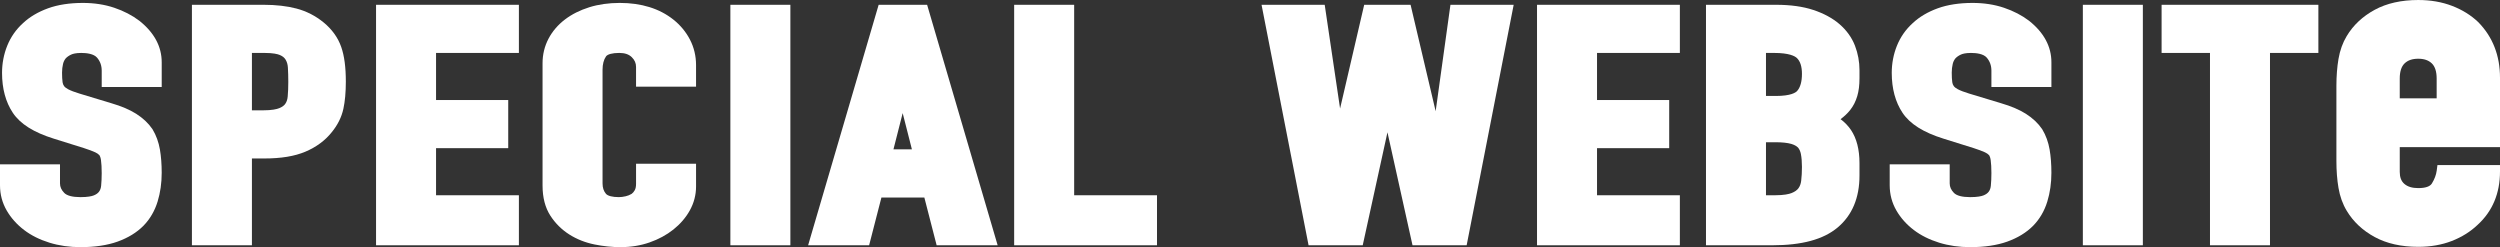
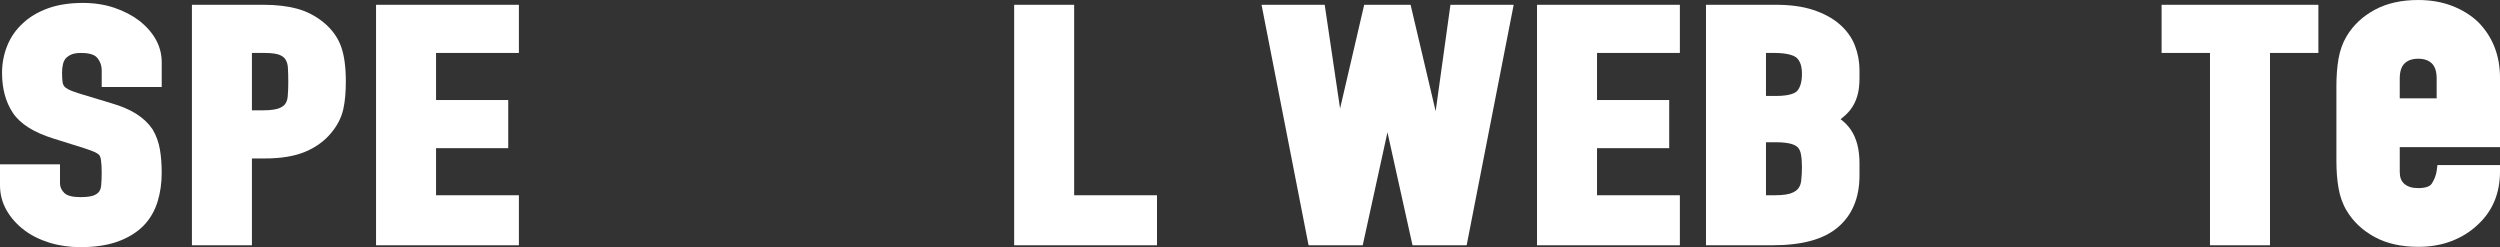
<svg xmlns="http://www.w3.org/2000/svg" id="_レイヤー_2" data-name="レイヤー 2" width="1375" height="135.931" viewBox="0 0 1375 135.931">
  <rect x="0" y="0" width="1375" height="135.931" fill="#333333" stroke="none" />
  <defs>
    <style>
      .cls-1 {
        fill: #fff;
        stroke-width: 0px;
      }
    </style>
  </defs>
  <g id="_2" data-name="2">
    <g>
      <path class="cls-1" d="M76.674,11.45l-.085-.065c-3.876-2.947-8.49-5.34-13.716-7.11-5.233-1.77-11.046-2.667-17.277-2.667-7.317,0-13.772.996-19.187,2.962-5.487,1.995-10.112,4.736-13.745,8.148-3.847,3.473-6.772,7.666-8.695,12.459-1.885,4.692-2.841,9.709-2.841,14.914,0,8.638,1.988,16.01,5.909,21.912,4.074,6.137,11.48,10.81,22.631,14.283l16.429,5.14c2.652.853,4.776,1.645,6.303,2.351.97.45,1.747.992,2.312,1.611.28.45.622,1.253.827,2.647.264,1.821.399,4.237.399,7.181,0,2.564-.105,4.909-.313,6.968-.134,1.322-.515,2.386-1.167,3.254-.644.857-1.596,1.526-2.909,2.044-1.091.429-3.244.941-7.305.941-4.365,0-7.449-.807-8.92-2.333-1.586-1.647-2.324-3.301-2.324-5.207v-10.491H0v11.522c0,4.997,1.252,9.684,3.721,13.931,2.356,4.053,5.561,7.637,9.524,10.65,3.911,2.981,8.608,5.33,13.959,6.982,5.272,1.63,11.005,2.455,17.039,2.455,7.903,0,14.768-1.023,20.405-3.04,5.802-2.078,10.606-5.023,14.303-8.777,3.552-3.652,6.155-8.114,7.735-13.264,1.493-4.86,2.25-10.178,2.25-15.806,0-4.713-.328-9.013-.975-12.786-.706-4.09-2.061-7.819-4.025-11.084l-.16-.249c-2.18-3.18-5.17-5.989-8.89-8.35-3.539-2.244-8.143-4.2-13.633-5.8l-17.587-5.322c-2.691-.819-4.783-1.619-6.222-2.384-1.03-.545-1.777-1.135-2.222-1.756-.429-.599-.693-1.279-.805-2.079-.192-1.367-.29-3.155-.29-5.315,0-1.661.182-3.264.541-4.764.271-1.135.744-2.119,1.443-3.006.733-.812,1.754-1.529,3.035-2.13.877-.411,2.553-.902,5.549-.902,2.959,0,6.872.454,8.711,2.619,1.704,2.005,2.532,4.345,2.532,7.154v8.946h32.999v-13.583c0-8.663-4.126-16.335-12.262-22.802Z" />
      <path class="cls-1" d="M178.001,12.354c-4.455-3.648-9.495-6.227-14.984-7.666-5.209-1.361-11.249-2.051-17.955-2.051h-39.505v132.264h32.999v-47.741h6.733c9.332,0,16.757-1.225,22.703-3.745,6.025-2.557,10.938-6.213,14.551-10.801,3.193-3.915,5.315-8.2,6.31-12.739.9-4.123,1.356-9.162,1.356-14.975,0-7.96-.829-14.202-2.537-19.083-1.804-5.148-5.057-9.677-9.669-13.461ZM158.562,45.07c0,2.927-.107,5.608-.319,7.97-.145,1.624-.569,2.947-1.259,3.934l-.082.12c-.629.958-1.751,1.767-3.33,2.404-1.341.54-3.984,1.184-8.96,1.184h-6.056v-31.566h6.959c4.744,0,7.191.621,8.407,1.141,1.45.622,2.476,1.442,3.129,2.495.768,1.246,1.191,2.703,1.294,4.448.144,2.502.218,5.15.218,7.87Z" />
      <polygon class="cls-1" points="206.83 134.901 285.391 134.901 285.391 107.392 239.829 107.392 239.829 81.493 279.526 81.493 279.526 55.014 239.829 55.014 239.829 29.116 285.391 29.116 285.391 2.637 206.83 2.637 206.83 134.901" />
-       <path class="cls-1" d="M370.341,10.763c-7.642-6.076-17.567-9.157-29.499-9.157-6.04,0-11.663.799-16.714,2.374-5.123,1.6-9.625,3.86-13.38,6.719-3.877,2.952-6.926,6.512-9.064,10.582-2.176,4.143-3.28,8.68-3.28,13.486v67.317c0,6.566,1.446,12.13,4.296,16.535,2.714,4.202,6.224,7.685,10.428,10.351,4.107,2.608,8.772,4.454,13.865,5.487,4.821.978,9.632,1.473,14.302,1.473,5.648,0,11.02-.873,15.966-2.597,4.952-1.726,9.354-4.107,13.084-7.077,3.804-3.028,6.842-6.559,9.035-10.495,2.289-4.115,3.451-8.543,3.451-13.163v-12.552h-33v11.006c0,1.525-.239,2.722-.713,3.563-.498.887-1.068,1.55-1.738,2.026-1.019.606-2.088,1.035-3.27,1.308-1.345.313-2.596.471-3.718.471-3.542,0-6.138-.668-7.123-1.834-1.255-1.487-1.866-3.353-1.866-5.706v-62.509c0-3.06.645-5.534,1.919-7.356.831-1.191,3.559-1.901,7.294-1.901,3.021,0,5.269.767,6.868,2.339,1.6,1.578,2.346,3.286,2.346,5.372v10.835h33v-11.865c0-5.025-1.139-9.759-3.387-14.074-2.195-4.209-5.256-7.894-9.102-10.96Z" />
-       <rect class="cls-1" x="401.707" y="2.637" width="33" height="132.264" />
-       <path class="cls-1" d="M483.259,2.637l-38.794,132.264h33.552l6.766-26.275h23.606l6.766,26.275h33.551L509.913,2.637h-26.655ZM501.548,82.148h-10.152l5.076-19.942,5.075,19.942Z" />
      <polygon class="cls-1" points="590.788 2.637 557.789 2.637 557.789 134.901 636.35 134.901 636.35 107.392 590.788 107.392 590.788 2.637" />
      <polygon class="cls-1" points="789.608 61.17 775.825 2.637 750.308 2.637 737.044 59.695 728.588 2.637 693.85 2.637 719.712 134.901 749.5 134.901 763.103 72.763 776.882 134.901 806.659 134.901 832.521 2.637 797.743 2.637 789.608 61.17" />
      <polygon class="cls-1" points="845.363 134.901 923.924 134.901 923.924 107.392 878.362 107.392 878.362 81.493 918.059 81.493 918.059 55.014 878.362 55.014 878.362 29.116 923.924 29.116 923.924 2.637 845.363 2.637 845.363 134.901" />
      <path class="cls-1" d="M1011.739,13.298c-3.798-3.282-8.657-5.917-14.441-7.832-5.671-1.877-12.535-2.829-20.404-2.829h-38.604v132.264h36.348c16.399,0,28.183-3.189,36.024-9.751,7.998-6.691,12.053-16.3,12.053-28.56v-6.869c0-7.509-1.579-13.651-4.694-18.257-1.518-2.242-3.429-4.222-5.718-5.931,2.081-1.534,3.845-3.205,5.28-5.004,1.744-2.212,3.06-4.799,3.912-7.686.821-2.775,1.22-5.991,1.22-9.832v-4.465c0-4.598-.832-9.099-2.476-13.387-1.722-4.476-4.582-8.464-8.5-11.86ZM971.289,78.23h5.154c3.713,0,6.659.309,8.749.916,1.62.473,2.884,1.163,3.758,2.051.757.935,1.26,2.075,1.537,3.479.386,1.961.583,4.352.583,7.105,0,2.76-.14,5.334-.415,7.646-.201,1.666-.704,3.024-1.541,4.155-.778,1.053-2.049,1.931-3.778,2.609-1.401.548-4.12,1.202-9.119,1.202h-4.928v-29.162ZM988.409,50.053c-.74.821-3.366,2.729-11.74,2.729h-5.38v-23.666h4.477c8.291,0,11.381,1.736,12.486,2.77,1.87,1.753,2.818,4.687,2.818,8.719,0,4.308-.896,7.488-2.661,9.448Z" />
-       <path class="cls-1" d="M1116.011,11.45l-.085-.065c-3.876-2.947-8.49-5.34-13.716-7.11-5.233-1.77-11.046-2.667-17.277-2.667-7.317,0-13.772.996-19.187,2.962-5.487,1.995-10.112,4.736-13.745,8.148-3.847,3.473-6.772,7.666-8.695,12.459-1.885,4.692-2.841,9.709-2.841,14.914,0,8.638,1.988,16.01,5.909,21.912,4.074,6.137,11.48,10.81,22.631,14.283l16.429,5.14c2.652.853,4.776,1.645,6.303,2.351.97.45,1.747.992,2.312,1.611.28.45.622,1.253.827,2.647.264,1.821.399,4.237.399,7.181,0,2.564-.105,4.909-.313,6.968-.134,1.322-.515,2.386-1.167,3.254-.644.857-1.596,1.526-2.909,2.044-1.091.429-3.244.941-7.305.941-4.365,0-7.449-.807-8.92-2.333-1.586-1.647-2.324-3.301-2.324-5.207v-10.491h-32.999v11.522c0,4.997,1.252,9.684,3.721,13.931,2.356,4.053,5.561,7.637,9.524,10.65,3.911,2.981,8.608,5.33,13.959,6.982,5.272,1.63,11.005,2.455,17.039,2.455,7.903,0,14.768-1.023,20.405-3.04,5.802-2.078,10.606-5.023,14.303-8.777,3.552-3.652,6.155-8.114,7.735-13.264,1.493-4.86,2.25-10.178,2.25-15.806,0-4.713-.328-9.013-.975-12.786-.706-4.09-2.061-7.819-4.025-11.084l-.16-.249c-2.18-3.18-5.17-5.989-8.89-8.35-3.539-2.244-8.143-4.2-13.633-5.8l-17.587-5.322c-2.691-.819-4.783-1.619-6.222-2.384-1.03-.545-1.777-1.135-2.222-1.756-.429-.599-.693-1.279-.805-2.079-.192-1.367-.29-3.155-.29-5.315,0-1.661.182-3.264.541-4.764.271-1.135.744-2.119,1.443-3.006.733-.812,1.754-1.529,3.035-2.13.877-.411,2.553-.902,5.549-.902,2.959,0,6.872.454,8.711,2.619,1.704,2.005,2.532,4.345,2.532,7.154v8.946h32.999v-13.583c0-8.663-4.126-16.335-12.262-22.802Z" />
-       <rect class="cls-1" x="1145.571" y="2.637" width="33" height="132.264" />
      <polygon class="cls-1" points="1188.877 29.116 1215.491 29.116 1215.491 134.901 1248.491 134.901 1248.491 29.116 1275.106 29.116 1275.106 2.637 1188.877 2.637 1188.877 29.116" />
      <path class="cls-1" d="M1375,80.923v-38.228c0-12.137-4.009-22.392-11.915-30.478l-.088-.086c-3.965-3.78-8.811-6.782-14.402-8.921-5.562-2.129-11.815-3.208-18.585-3.208-9.282,0-17.328,1.812-23.915,5.386-6.626,3.595-11.804,8.448-15.383,14.411-2.225,3.675-3.756,7.928-4.551,12.639-.757,4.469-1.141,9.423-1.141,14.725v41.429c0,5.306.383,10.26,1.141,14.722.795,4.718,2.326,8.972,4.544,12.63,3.59,5.981,8.768,10.834,15.388,14.422,6.58,3.574,14.627,5.386,23.917,5.386,6.775,0,12.988-1.082,18.468-3.215,5.495-2.141,10.288-5.141,14.185-8.857,8.186-7.439,12.337-17.325,12.337-29.381v-3.497h-34.412l-.397,3.045c-.302,2.31-1.192,4.683-2.65,7.054-1.041,1.694-3.575,2.552-7.53,2.552-3.341,0-5.846-.771-7.662-2.361-1.675-1.463-2.488-3.605-2.488-6.545v-13.62h55.14ZM1330.01,32.299c3.265,0,5.725.852,7.521,2.602,1.746,1.706,2.631,4.495,2.631,8.29v10.892h-20.302v-10.892c0-3.795.885-6.584,2.629-8.287,1.797-1.752,4.258-2.604,7.522-2.604Z" />
    </g>
  </g>
</svg>